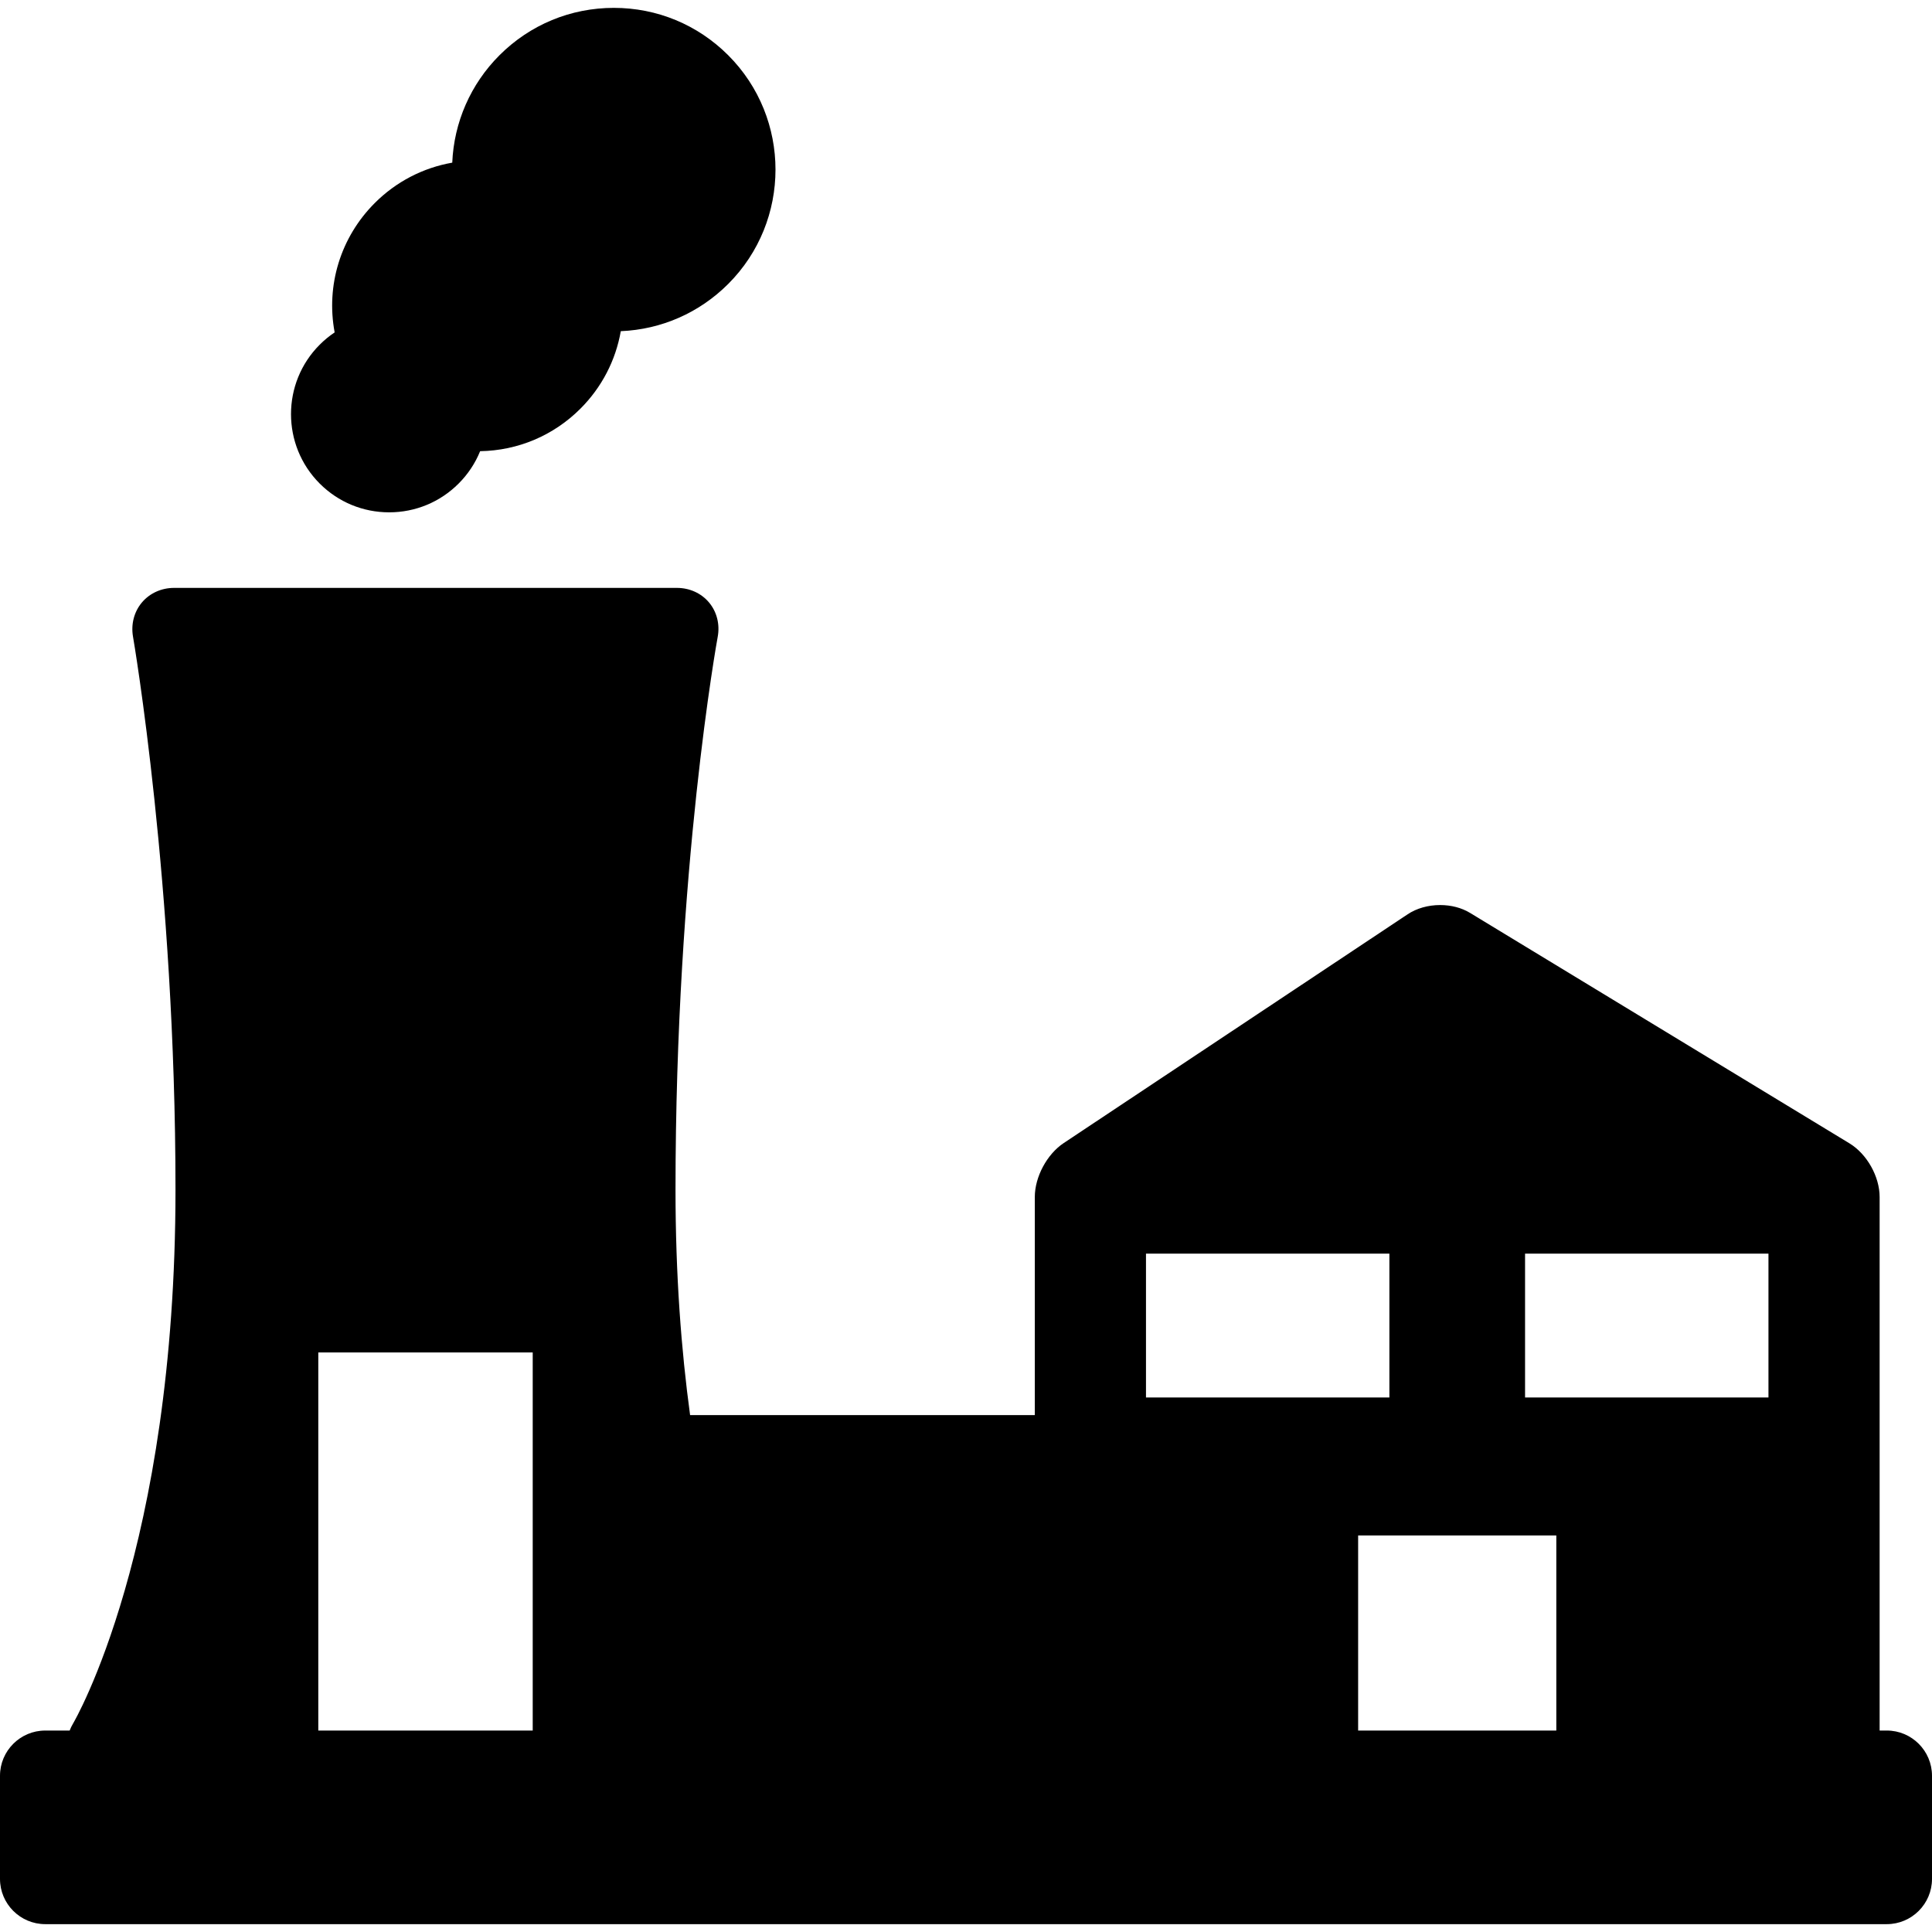
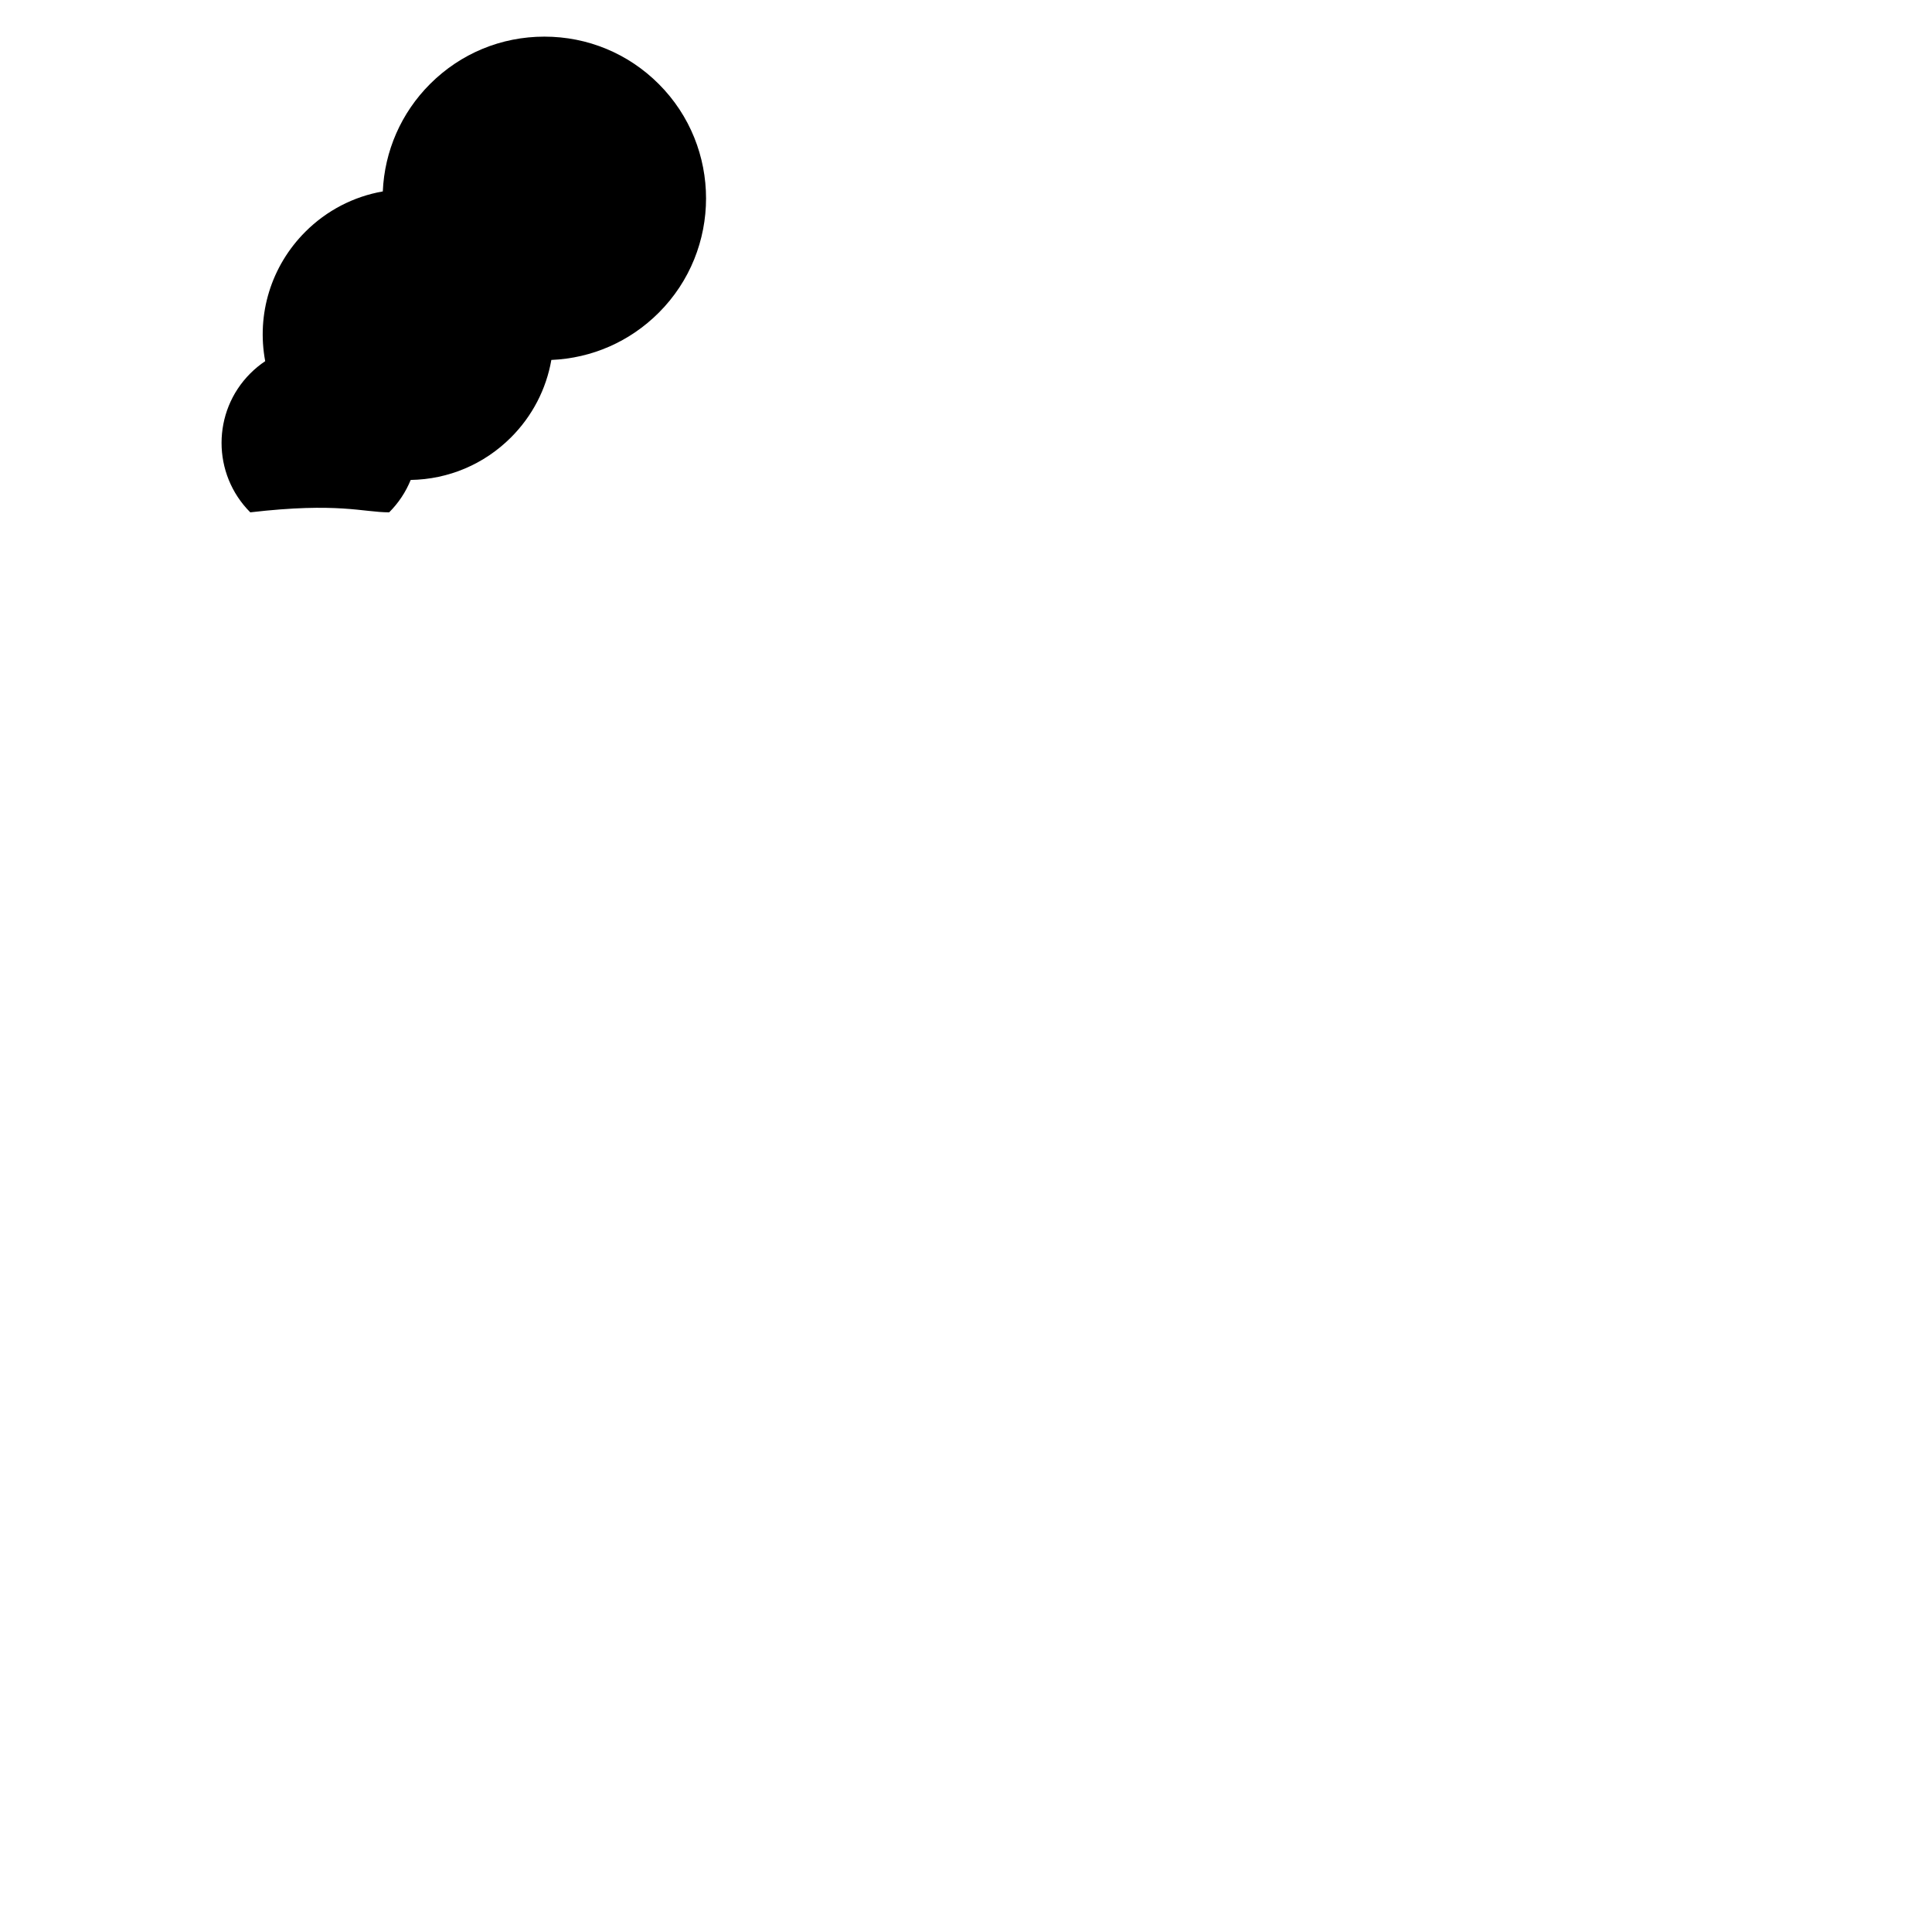
<svg xmlns="http://www.w3.org/2000/svg" fill="#000000" height="800px" width="800px" version="1.1" id="Capa_1" viewBox="0 0 427.21 427.21" xml:space="preserve">
  <g>
-     <path d="M86.055,113.288c5.801,0,11.254-2.259,15.356-6.361c2.068-2.068,3.676-4.496,4.759-7.16   c8.383-0.14,16.24-3.468,22.178-9.406c4.714-4.714,7.792-10.668,8.924-17.131c8.975-0.377,17.359-4.051,23.75-10.441   c13.943-13.943,13.943-36.631,0-50.574c-6.754-6.755-15.735-10.475-25.287-10.475s-18.533,3.72-25.288,10.475   c-6.396,6.396-10.069,14.849-10.443,23.75c-6.461,1.132-12.415,4.211-17.129,8.924c-7.593,7.594-10.82,18.253-8.876,28.614   c-1.179,0.787-2.282,1.693-3.301,2.713c-8.467,8.467-8.467,22.245,0,30.713C74.8,111.029,80.254,113.288,86.055,113.288z" />
-     <path d="M417.21,382.662h-1.58V264.685c0-4.527-2.809-9.519-6.678-11.869l-83.872-50.942c-1.883-1.143-4.179-1.747-6.641-1.747   c-2.647,0-5.19,0.722-7.16,2.032l-76.064,50.595c-3.705,2.464-6.395,7.481-6.395,11.932v48.222h-76.225   c-1.947-14.309-3.225-30.912-3.225-49.866c0-71.093,9.236-121.712,9.329-122.215c0.511-2.754-0.18-5.518-1.896-7.581   s-4.306-3.247-7.107-3.247H38.479c-2.791,0-5.38,1.177-7.106,3.229c-1.726,2.053-2.44,4.806-1.962,7.556   c0.094,0.539,9.394,54.717,9.394,122.259c0,79.45-22.428,117.698-22.648,118.066c-0.31,0.511-0.55,1.032-0.754,1.555H10   c-5.514,0-10,4.486-10,10v22.81c0,5.514,4.486,10,10,10h407.21c5.514,0,10-4.486,10-10v-22.81   C427.21,387.148,422.724,382.662,417.21,382.662z M70.382,299.06h47.414v83.602H70.382V299.06z M337.226,277.203h53.821v31.809   h-53.821V277.203z M344.137,339.528v43.134h-43.822v-43.134H344.137z M253.404,277.203h53.821v31.809h-53.821V277.203z    M417.21,420.471L417.21,420.471L417.21,420.471L417.21,420.471z" />
+     <path d="M86.055,113.288c2.068-2.068,3.676-4.496,4.759-7.16   c8.383-0.14,16.24-3.468,22.178-9.406c4.714-4.714,7.792-10.668,8.924-17.131c8.975-0.377,17.359-4.051,23.75-10.441   c13.943-13.943,13.943-36.631,0-50.574c-6.754-6.755-15.735-10.475-25.287-10.475s-18.533,3.72-25.288,10.475   c-6.396,6.396-10.069,14.849-10.443,23.75c-6.461,1.132-12.415,4.211-17.129,8.924c-7.593,7.594-10.82,18.253-8.876,28.614   c-1.179,0.787-2.282,1.693-3.301,2.713c-8.467,8.467-8.467,22.245,0,30.713C74.8,111.029,80.254,113.288,86.055,113.288z" />
  </g>
</svg>